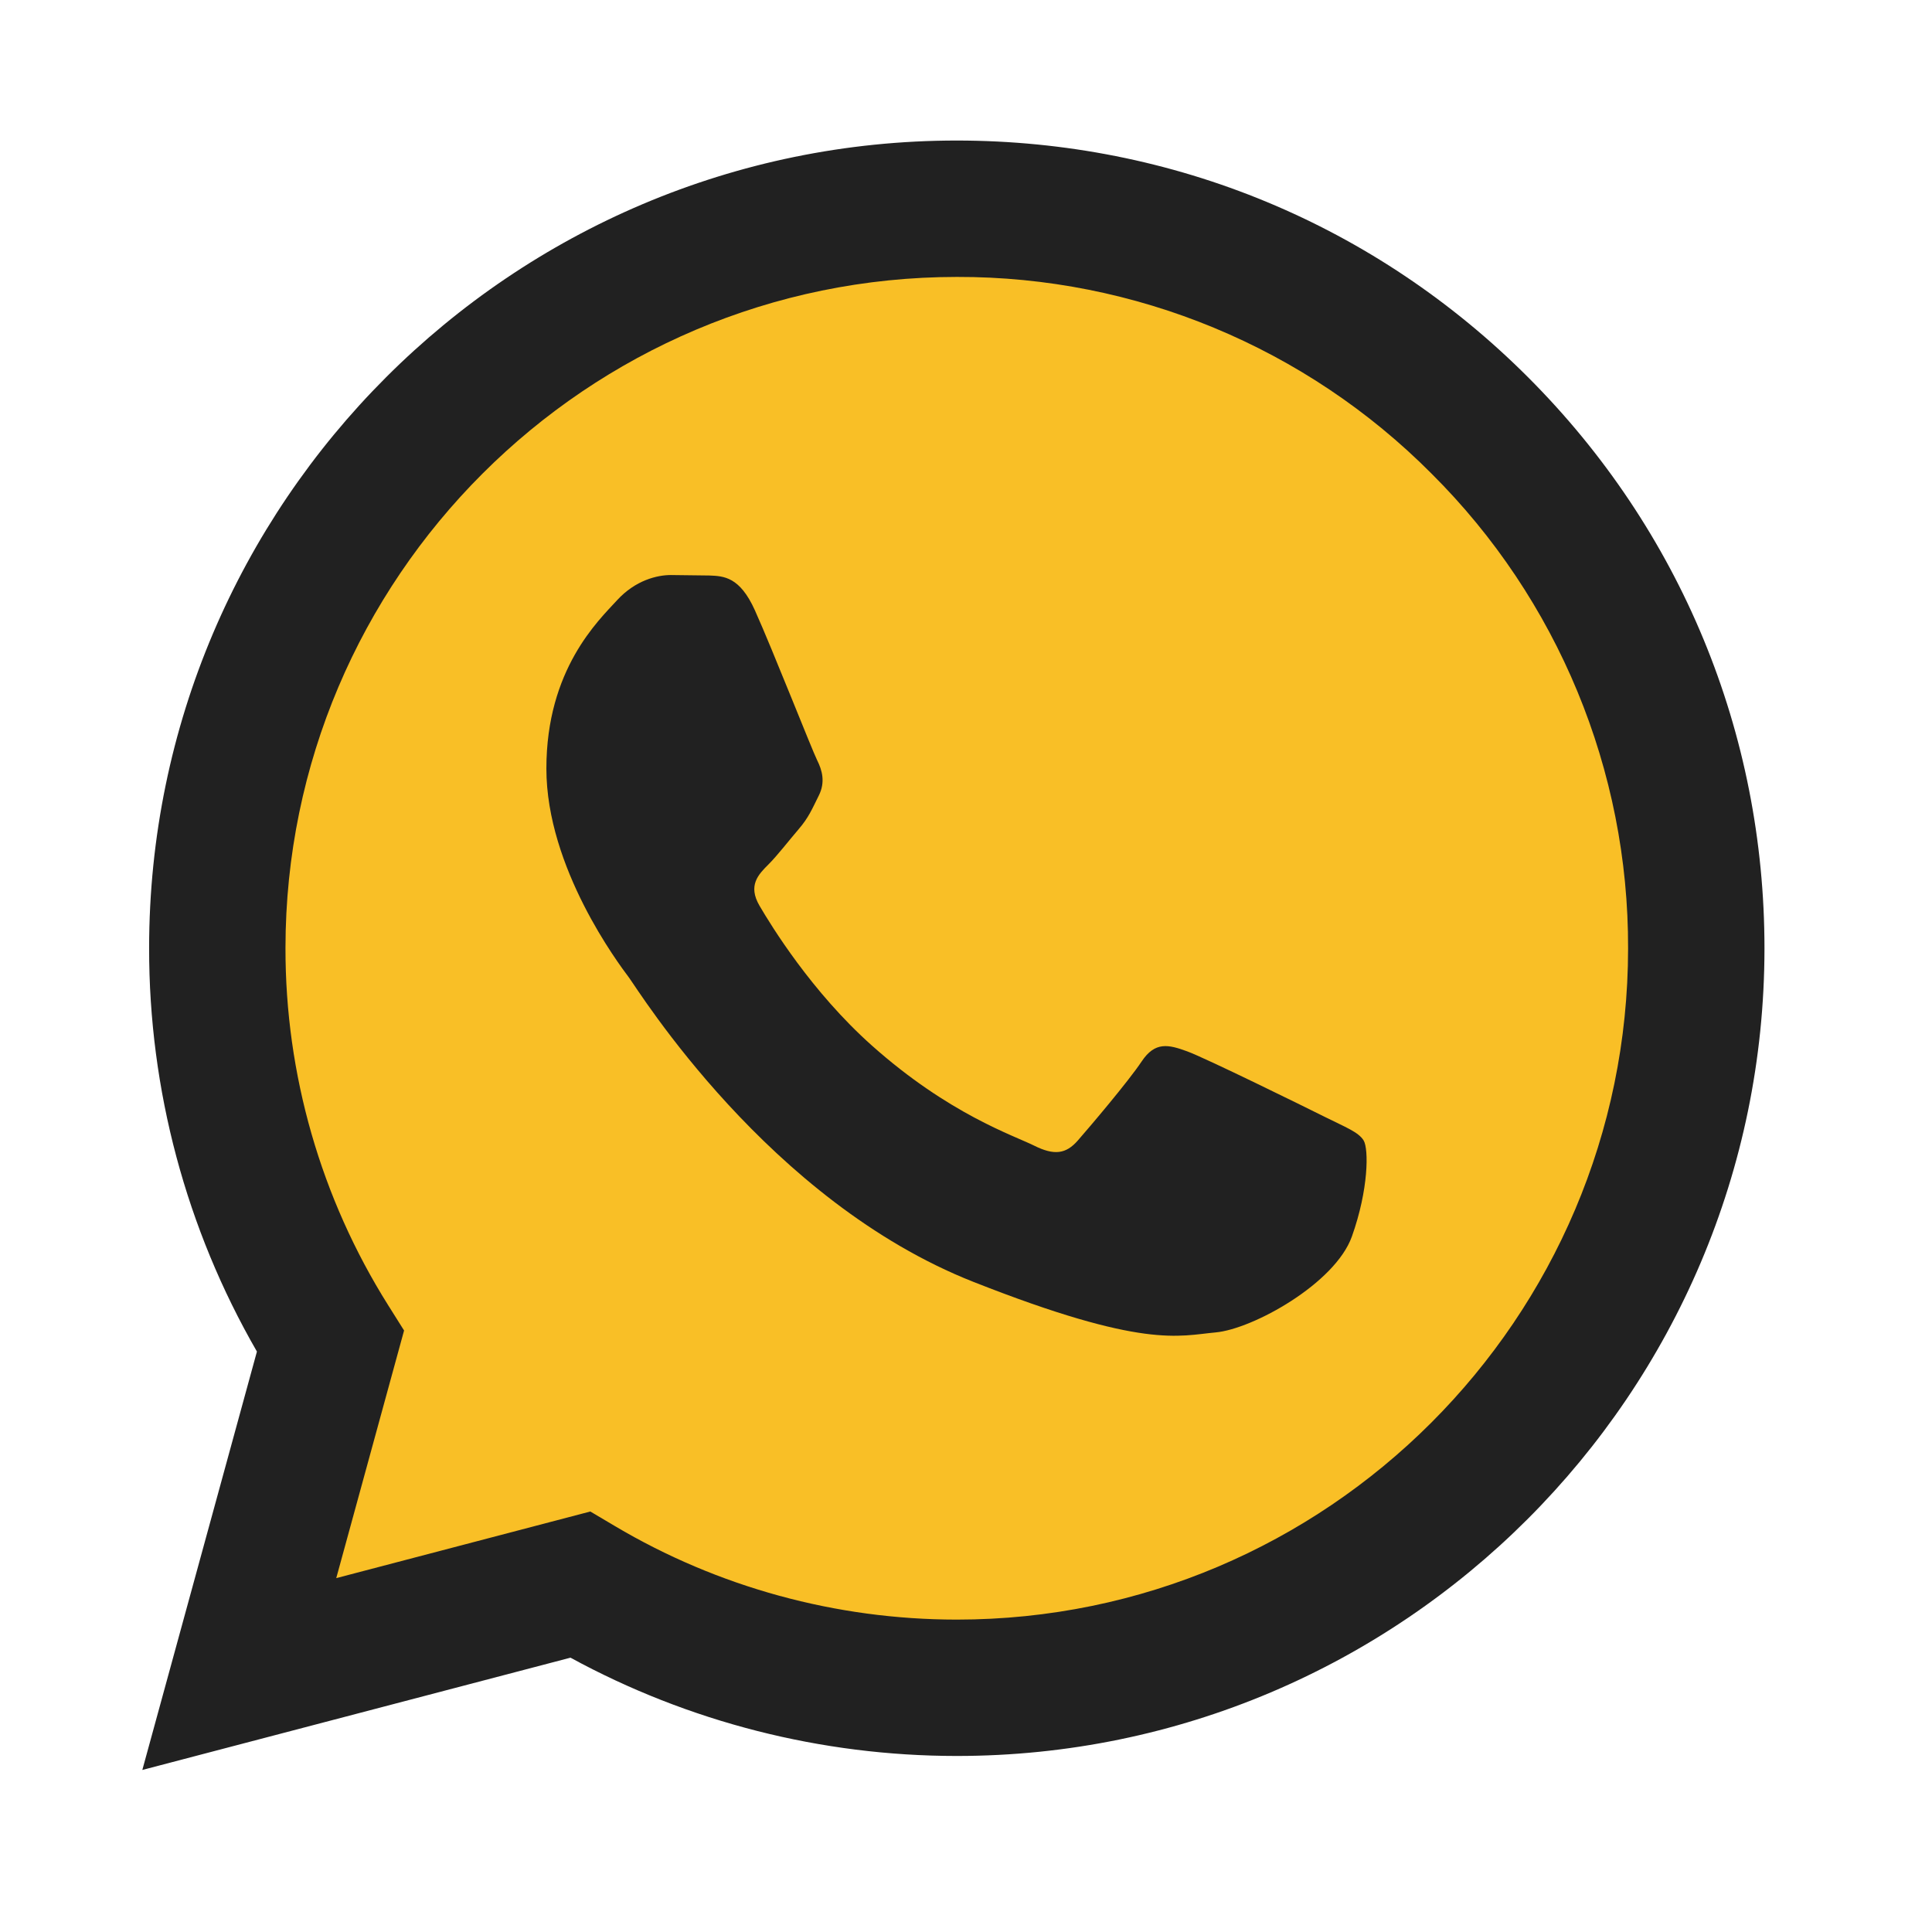
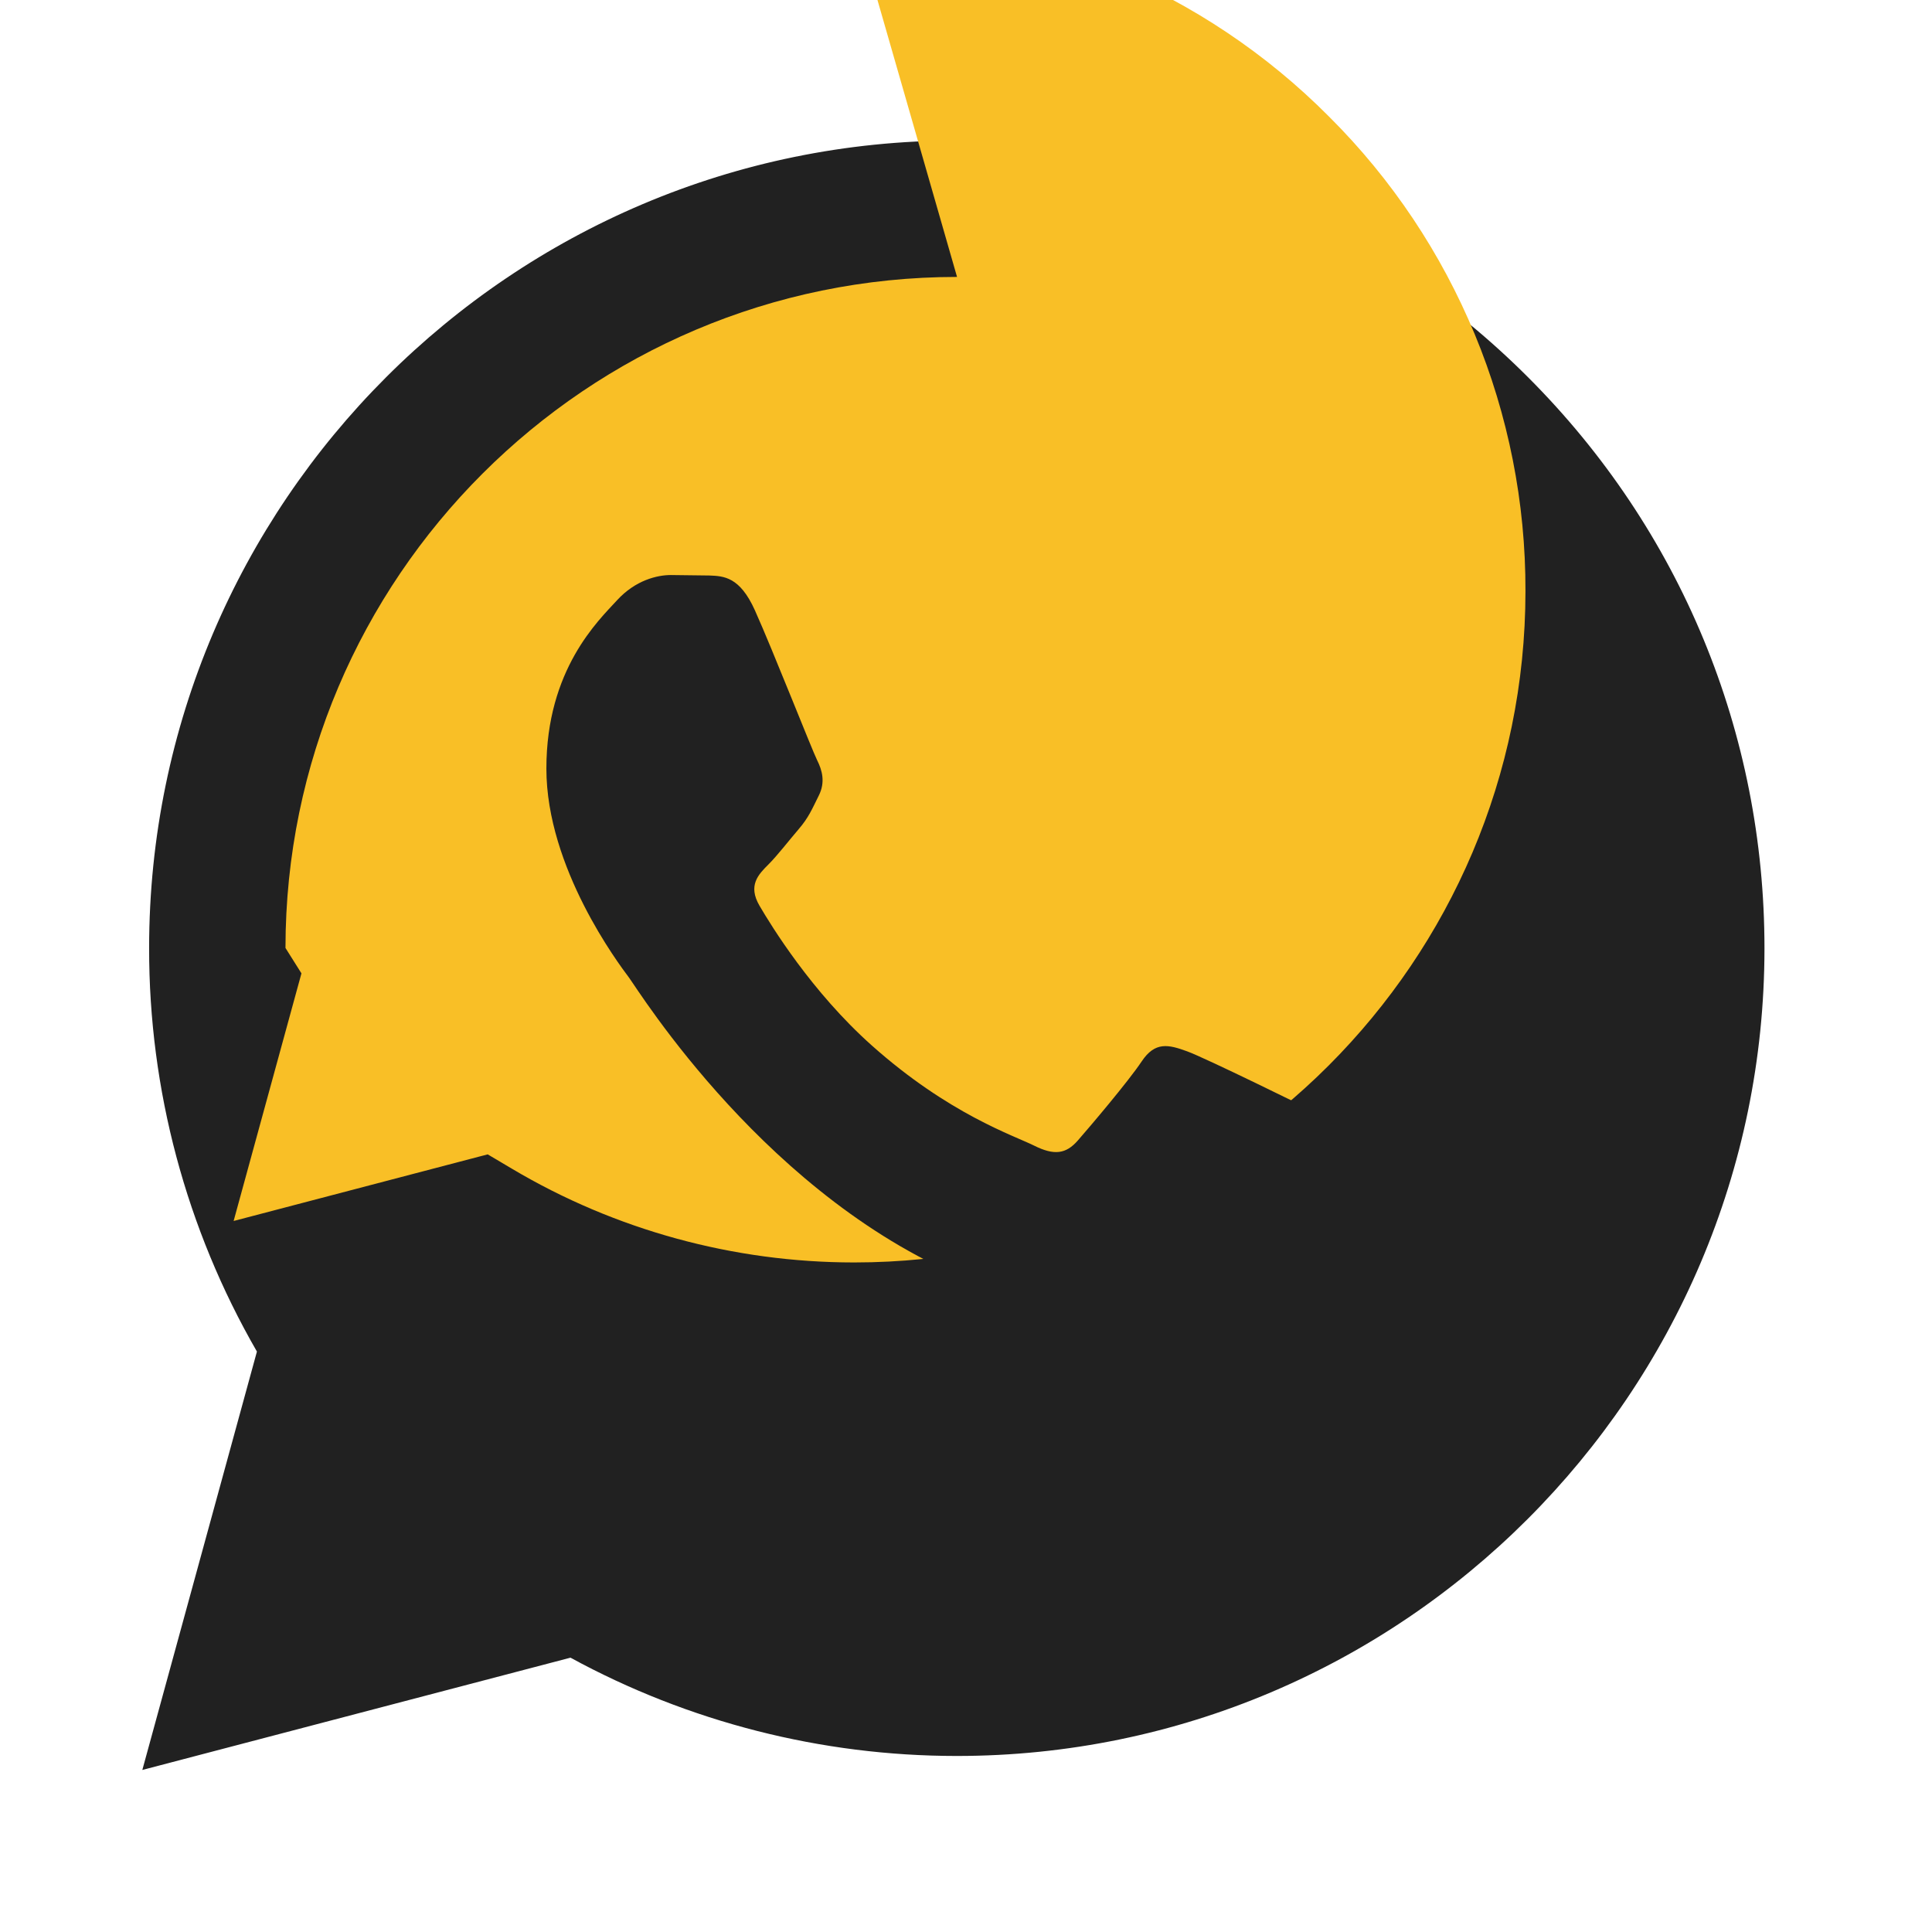
<svg xmlns="http://www.w3.org/2000/svg" width="100%" height="100%" viewBox="0 0 176 176" version="1.1" xml:space="preserve" style="fill-rule:evenodd;clip-rule:evenodd;stroke-linejoin:round;stroke-miterlimit:2;">
  <path d="M12.966,161.238l10.439,-38.114c-6.449,-11.18 -9.837,-23.865 -9.821,-36.772c0.017,-40.556 33.021,-73.55 73.578,-73.55c19.681,0.01 38.154,7.669 52.047,21.572c13.893,13.903 21.537,32.383 21.53,52.037c-0.018,40.553 -33.027,73.553 -73.578,73.553l-0.032,0c-12.313,-0.005 -24.412,-3.094 -35.159,-8.954l-39.004,10.228Z" style="fill:#212121;fill-rule:nonzero;" />
-   <path d="M87.184,25.227c-33.733,0 -61.166,27.423 -61.178,61.13c-0.017,11.509 3.225,22.791 9.349,32.535l1.455,2.312l-6.179,22.559l23.146,-6.069l2.235,1.324c9.387,5.571 20.15,8.518 31.126,8.524l0.023,0c33.707,0 61.14,-27.426 61.153,-61.135c0.051,-16.222 -6.397,-31.807 -17.895,-43.251c-11.434,-11.507 -27.014,-17.967 -43.235,-17.929Z" style="fill:none;fill-rule:nonzero;" />
-   <path d="M87.184,25.227c-33.733,0 -61.166,27.423 -61.178,61.13c-0.017,11.509 3.225,22.791 9.349,32.535l1.455,2.313l-6.179,22.558l23.146,-6.069l2.235,1.324c9.387,5.571 20.15,8.517 31.126,8.523l0.023,0c33.707,0 61.14,-27.426 61.153,-61.135c0.051,-16.222 -6.397,-31.807 -17.895,-43.251c-11.434,-11.506 -27.014,-17.966 -43.235,-17.928Z" style="fill:#f9bf26;fill-rule:nonzero;" />
+   <path d="M87.184,25.227c-33.733,0 -61.166,27.423 -61.178,61.13l1.455,2.313l-6.179,22.558l23.146,-6.069l2.235,1.324c9.387,5.571 20.15,8.517 31.126,8.523l0.023,0c33.707,0 61.14,-27.426 61.153,-61.135c0.051,-16.222 -6.397,-31.807 -17.895,-43.251c-11.434,-11.506 -27.014,-17.966 -43.235,-17.928Z" style="fill:#f9bf26;fill-rule:nonzero;" />
  <path d="M68.772,55.603c-1.378,-3.061 -2.828,-3.123 -4.137,-3.176l-3.524,-0.043c-1.226,0 -3.218,0.46 -4.902,2.3c-1.684,1.84 -6.435,6.287 -6.435,15.332c0,9.045 6.588,17.785 7.506,19.013c0.918,1.228 12.718,20.381 31.405,27.75c15.529,6.124 18.689,4.906 22.061,4.6c3.372,-0.306 10.877,-4.447 12.408,-8.74c1.531,-4.293 1.532,-7.971 1.073,-8.74c-0.459,-0.769 -1.685,-1.226 -3.525,-2.146c-1.84,-0.92 -10.877,-5.367 -12.562,-5.981c-1.685,-0.614 -2.91,-0.919 -4.137,0.921c-1.227,1.84 -4.746,5.979 -5.819,7.206c-1.073,1.227 -2.144,1.381 -3.984,0.462c-1.84,-0.919 -7.76,-2.861 -14.784,-9.124c-5.465,-4.873 -9.154,-10.891 -10.228,-12.73c-1.074,-1.839 -0.114,-2.835 0.808,-3.751c0.825,-0.824 1.838,-2.147 2.759,-3.22c0.921,-1.073 1.224,-1.84 1.836,-3.065c0.612,-1.225 0.307,-2.301 -0.153,-3.22c-0.46,-0.919 -4.032,-10.011 -5.666,-13.647" style="fill:#212121;" />
</svg>